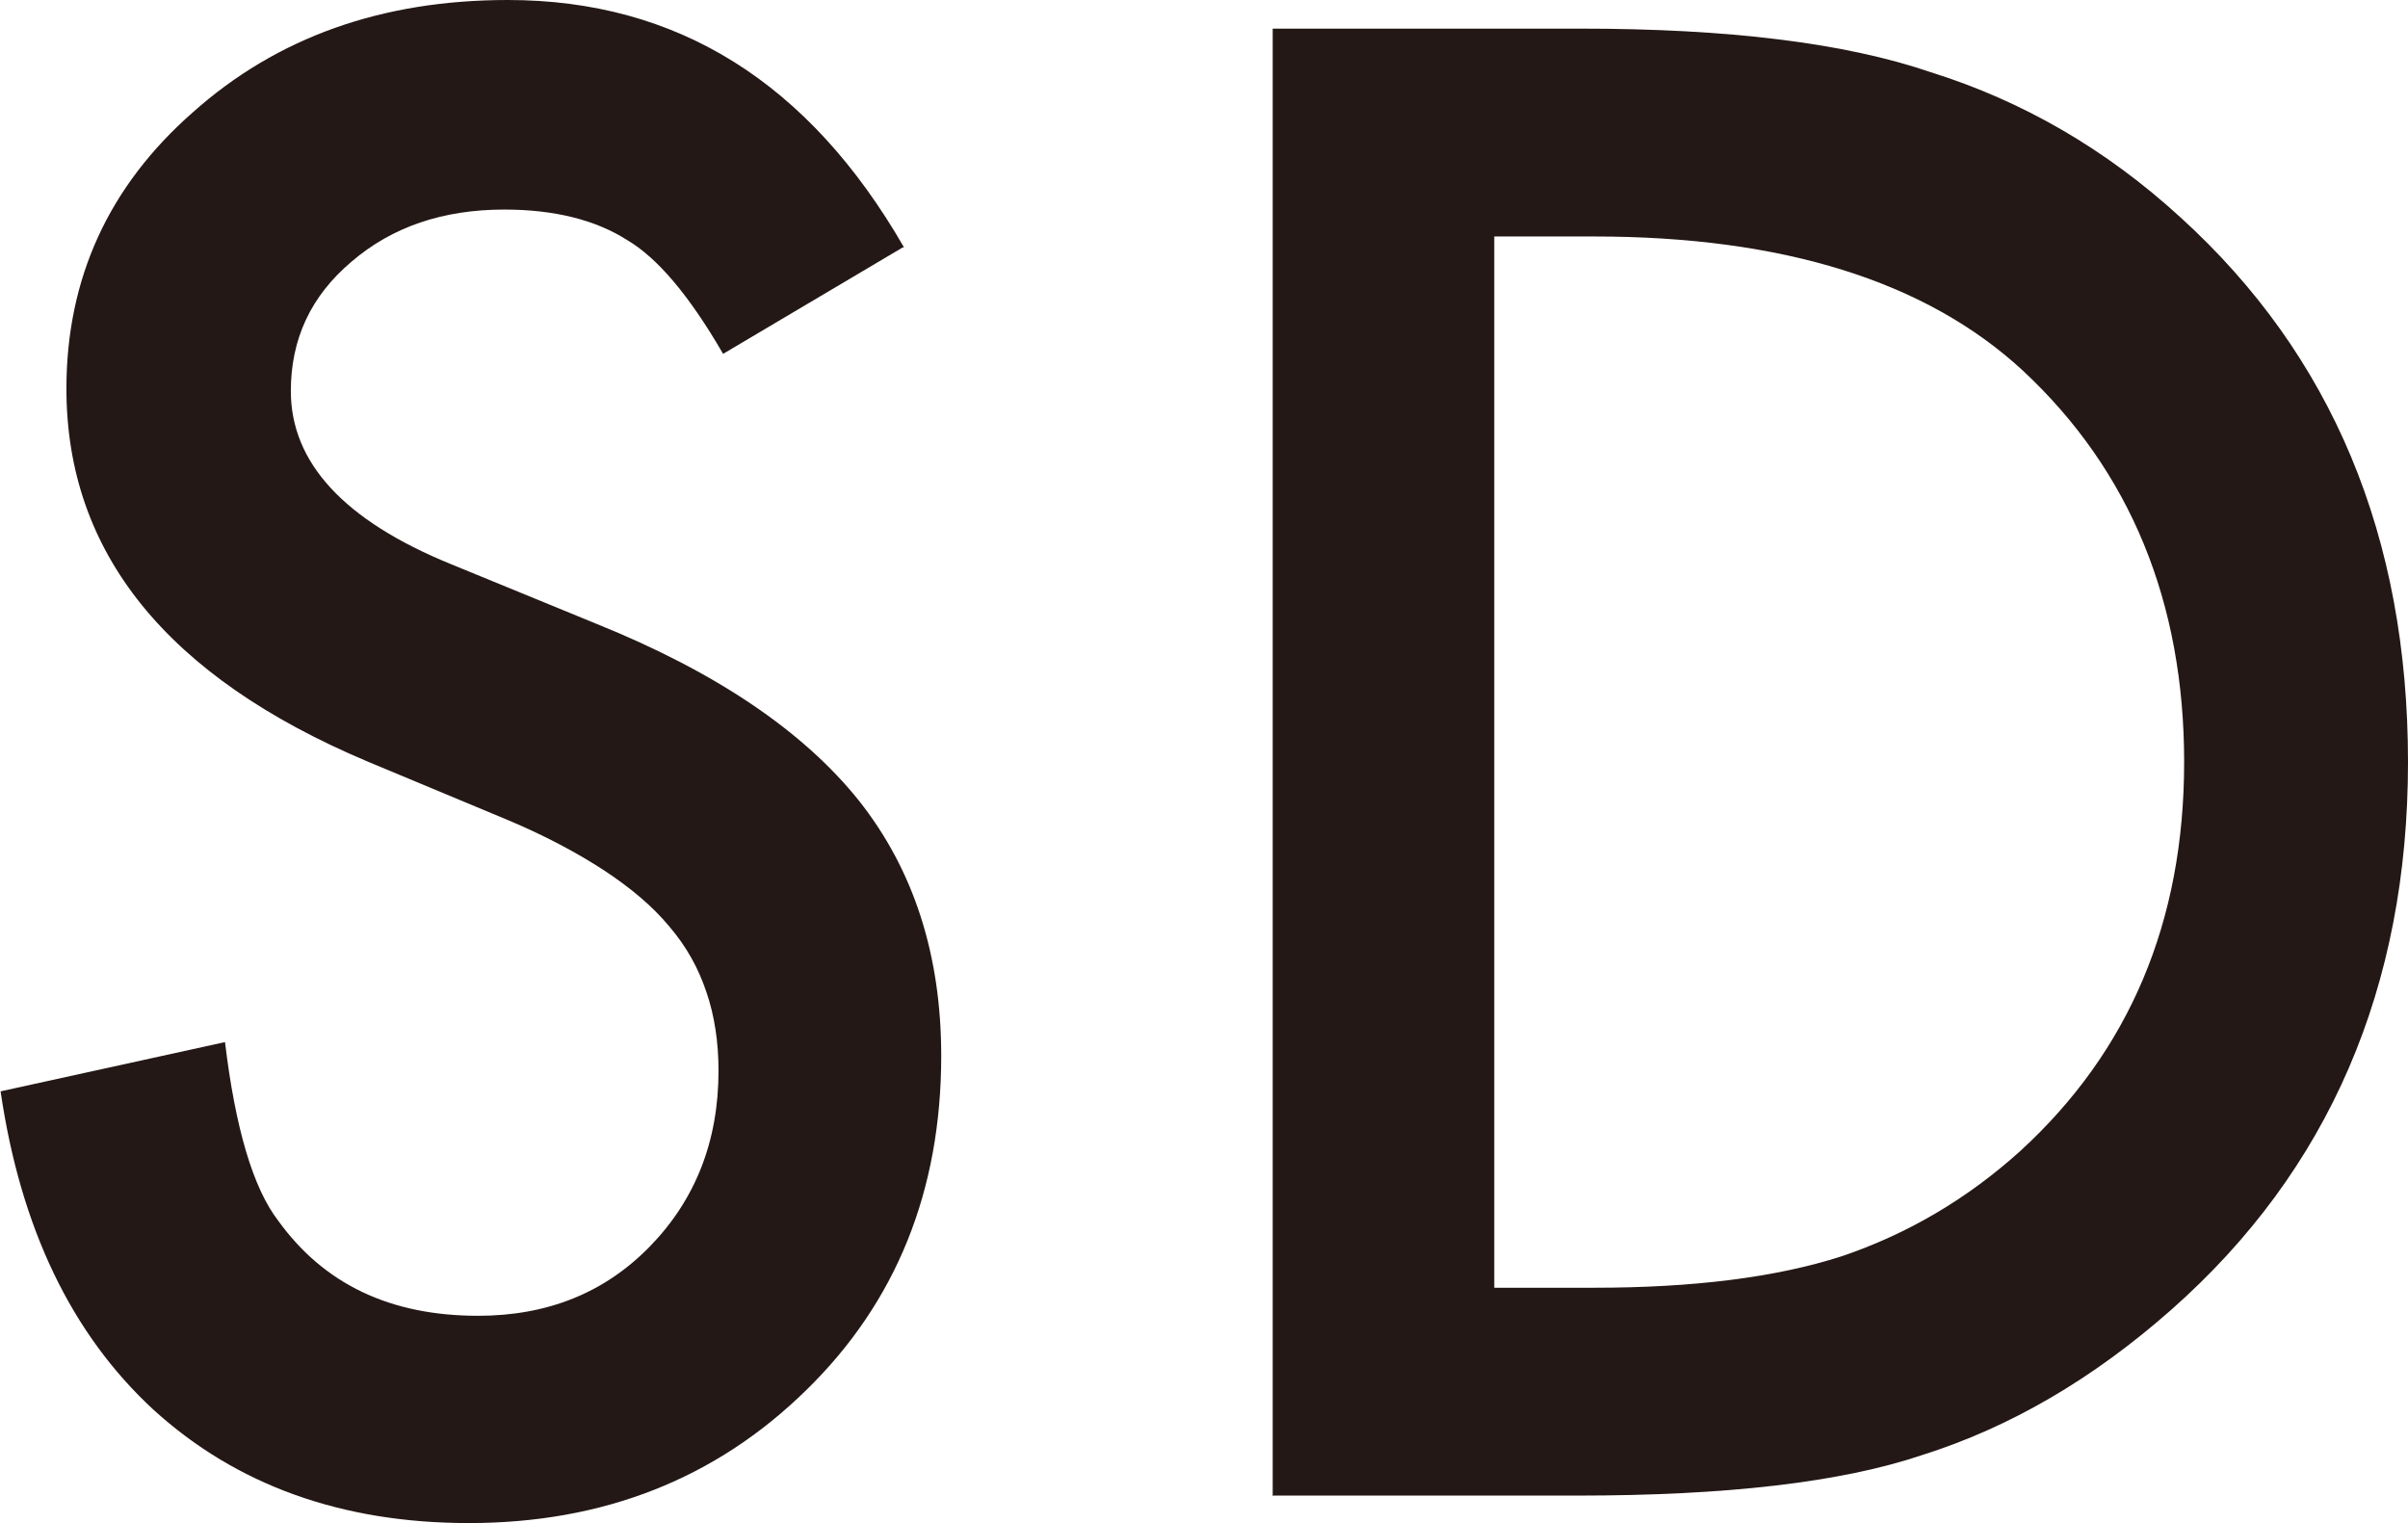
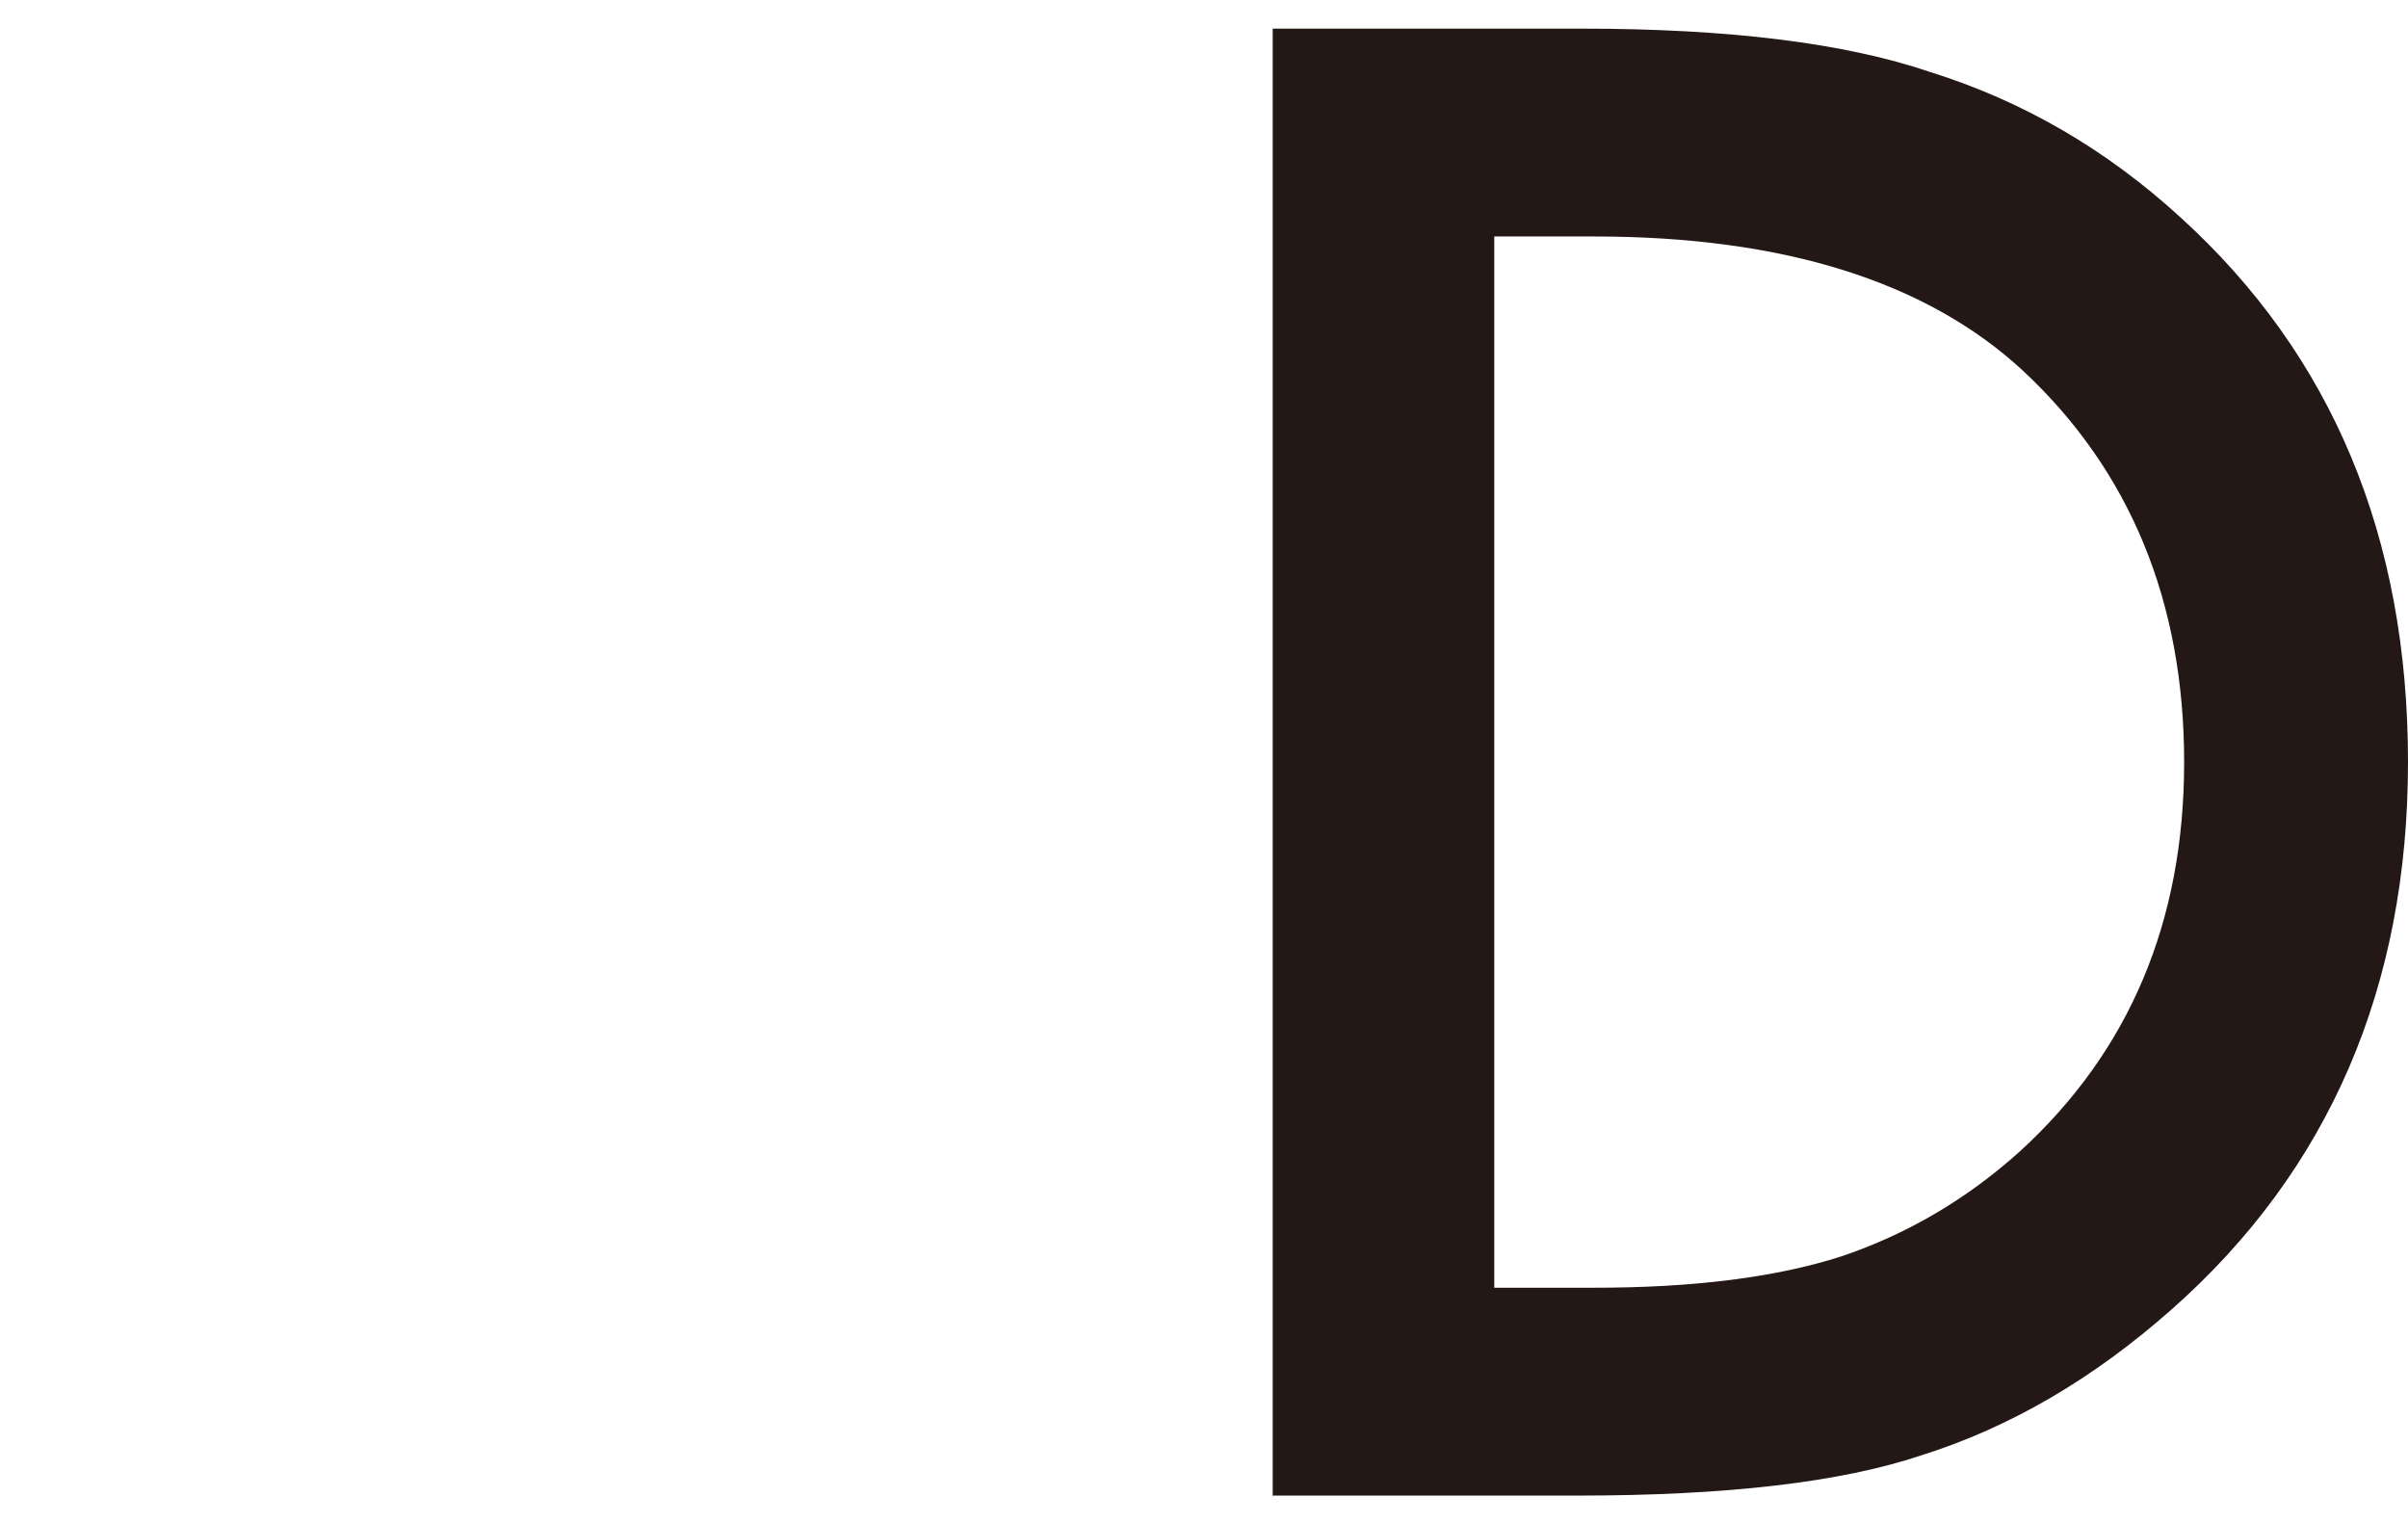
<svg xmlns="http://www.w3.org/2000/svg" id="_レイヤー_2" data-name="レイヤー 2" viewBox="0 0 42.06 26.6">
  <defs>
    <style>
      .cls-1 {
        fill: #231815;
      }
    </style>
  </defs>
  <g id="_文字" data-name="文字">
    <g>
-       <path class="cls-1" d="M15.77,4.32l-3.14,1.86c-.59-1.02-1.15-1.68-1.68-1.99-.55-.35-1.27-.53-2.14-.53-1.07,0-1.96,.3-2.67,.91-.71,.6-1.06,1.35-1.06,2.26,0,1.25,.93,2.26,2.79,3.02l2.56,1.05c2.08,.84,3.6,1.87,4.57,3.08,.96,1.21,1.44,2.7,1.44,4.46,0,2.36-.79,4.31-2.36,5.84-1.58,1.55-3.55,2.32-5.89,2.32-2.22,0-4.06-.66-5.51-1.98-1.43-1.32-2.32-3.17-2.67-5.56l3.92-.86c.18,1.5,.49,2.55,.93,3.12,.8,1.11,1.96,1.66,3.49,1.66,1.21,0,2.21-.4,3-1.21s1.2-1.83,1.2-3.07c0-.5-.07-.96-.21-1.37-.14-.42-.35-.8-.65-1.15-.29-.35-.67-.67-1.14-.98-.46-.3-1.02-.6-1.66-.87l-2.47-1.03c-3.51-1.48-5.26-3.65-5.26-6.51,0-1.93,.74-3.54,2.21-4.83,1.47-1.31,3.3-1.96,5.5-1.96,2.96,0,5.26,1.44,6.92,4.32Z" />
      <path class="cls-1" d="M22.23,26.13V.5h5.38c2.58,0,4.62,.25,6.11,.76,1.6,.5,3.06,1.34,4.37,2.54,2.65,2.41,3.97,5.58,3.97,9.51s-1.38,7.13-4.13,9.56c-1.38,1.22-2.83,2.06-4.35,2.54-1.42,.48-3.43,.71-6.03,.71h-5.31Zm3.87-3.64h1.74c1.74,0,3.18-.18,4.33-.55,1.15-.39,2.19-1,3.12-1.84,1.9-1.74,2.86-4,2.86-6.79s-.94-5.09-2.82-6.84c-1.69-1.56-4.19-2.34-7.49-2.34h-1.74V22.5Z" />
    </g>
  </g>
</svg>